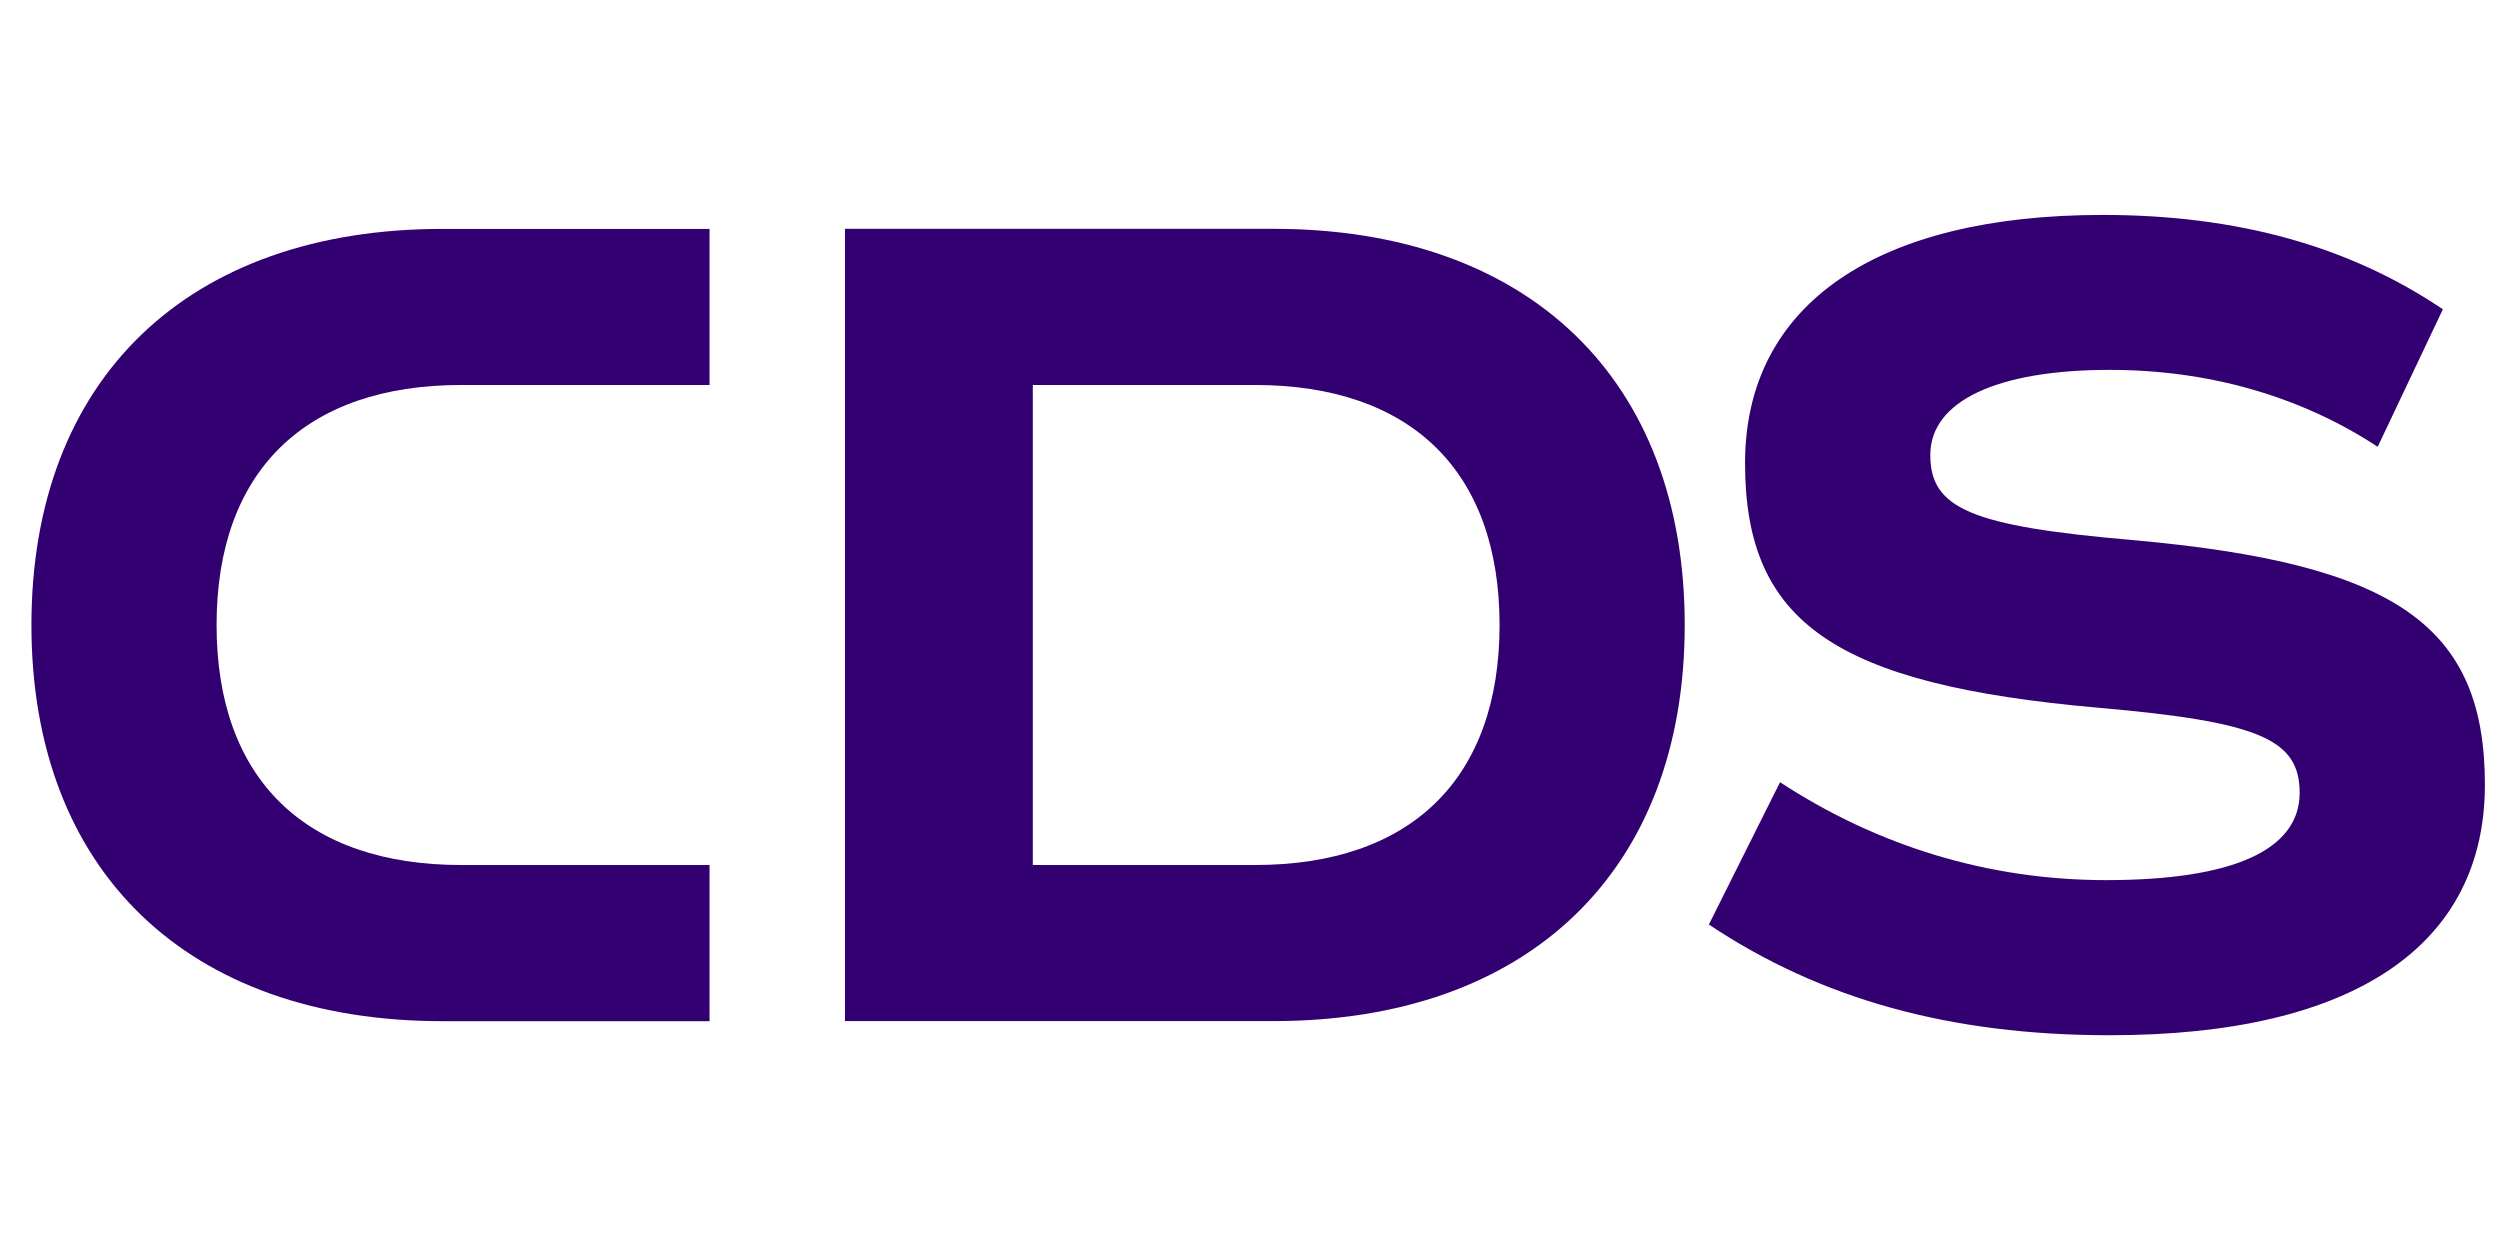
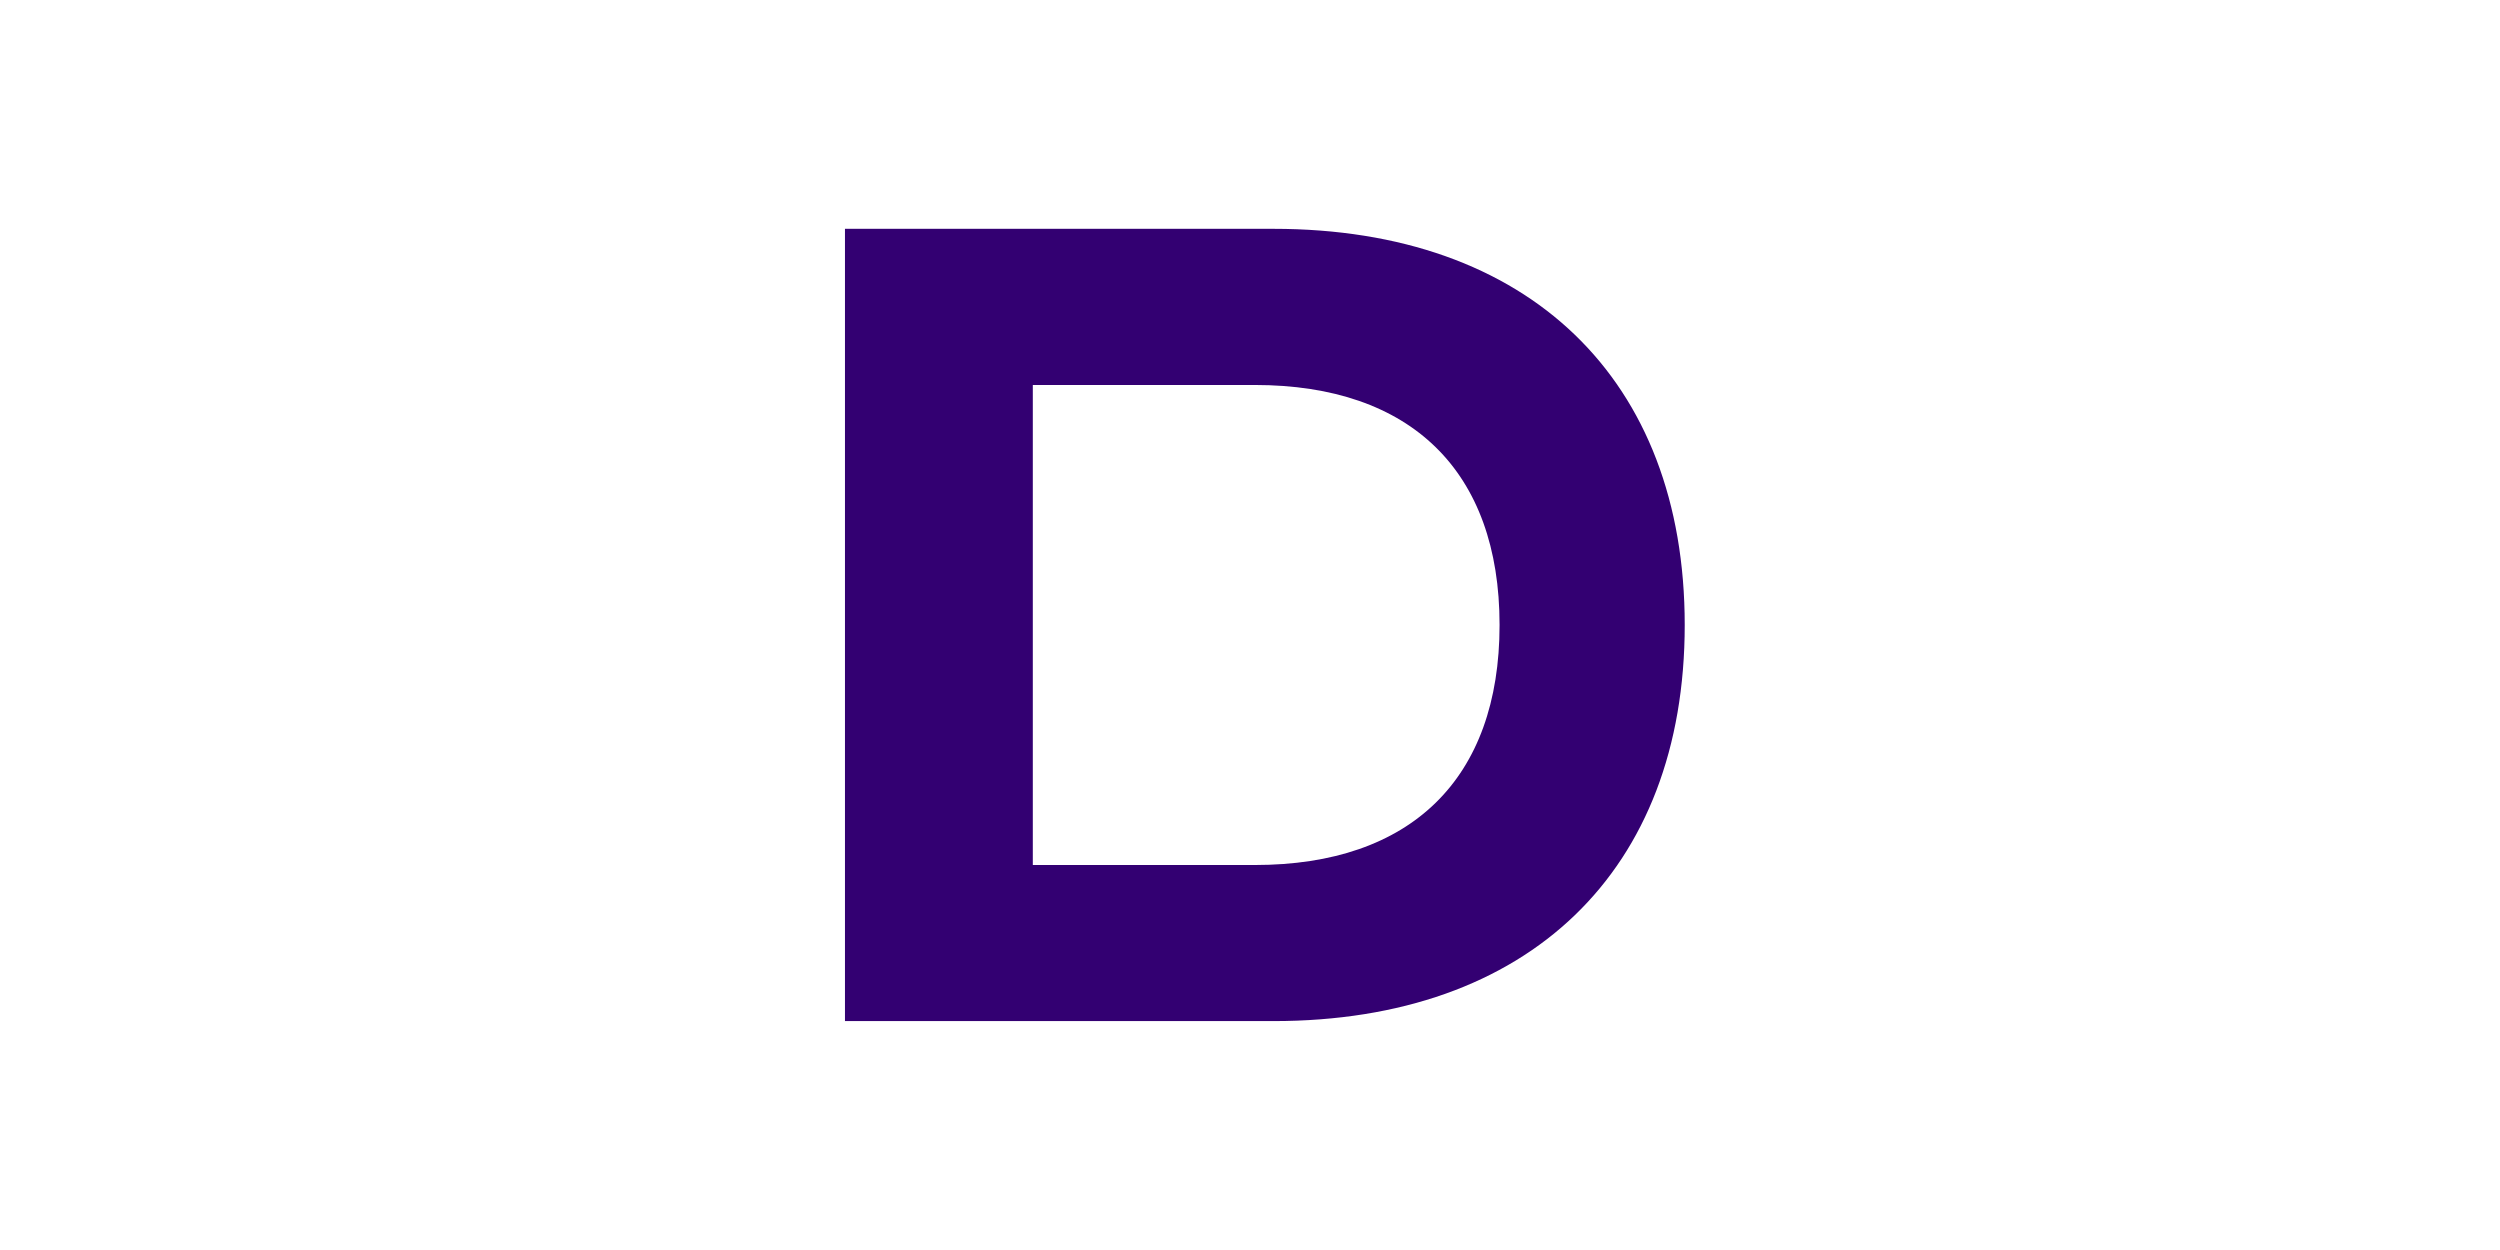
<svg xmlns="http://www.w3.org/2000/svg" version="1.1" viewBox="0 0 288 144">
  <defs>
    <style> .cls-1 { fill: #330072; } </style>
  </defs>
  <g>
    <g id="Layer_1">
      <g>
-         <path class="cls-1" d="M196.87,106.49l8.19-16.38c11.28,7.38,24.03,11.28,37.58,11.28,14.63,0,22.28-3.49,22.28-10.06,0-6.18-4.7-8.19-23.22-9.8-30.34-2.68-40.67-9.8-40.67-28.18s15.3-28.59,41.2-28.59c15.57,0,28.46,3.63,39.19,10.87l-7.51,15.84c-8.99-5.9-19.6-8.86-30.87-8.86-13.02,0-20.67,3.62-20.67,9.8s4.7,8.19,23.22,9.8c30.33,2.69,40.67,9.8,40.67,28.19s-14.9,28.86-43.22,28.86c-18.39,0-33.29-4.16-46.17-12.75Z" />
-         <path class="cls-1" d="M81.74,99.65h-28.6c-17.99,0-28.19-9.93-28.19-27.65s10.2-27.65,28.19-27.65h28.6v-17.98h-30.74C21.6,26.36,3.62,43.68,3.62,72s17.98,45.64,47.38,45.64h30.74v-17.98Z" />
        <path class="cls-1" d="M146.7,26.36h-49.36v91.27h49.36c29.4,0,47.38-17.31,47.38-45.63s-17.98-45.64-47.38-45.64ZM144.56,99.65h-25.58v-55.3h25.58c17.99,0,28.19,9.93,28.19,27.65s-10.2,27.65-28.19,27.65Z" />
      </g>
    </g>
  </g>
</svg>